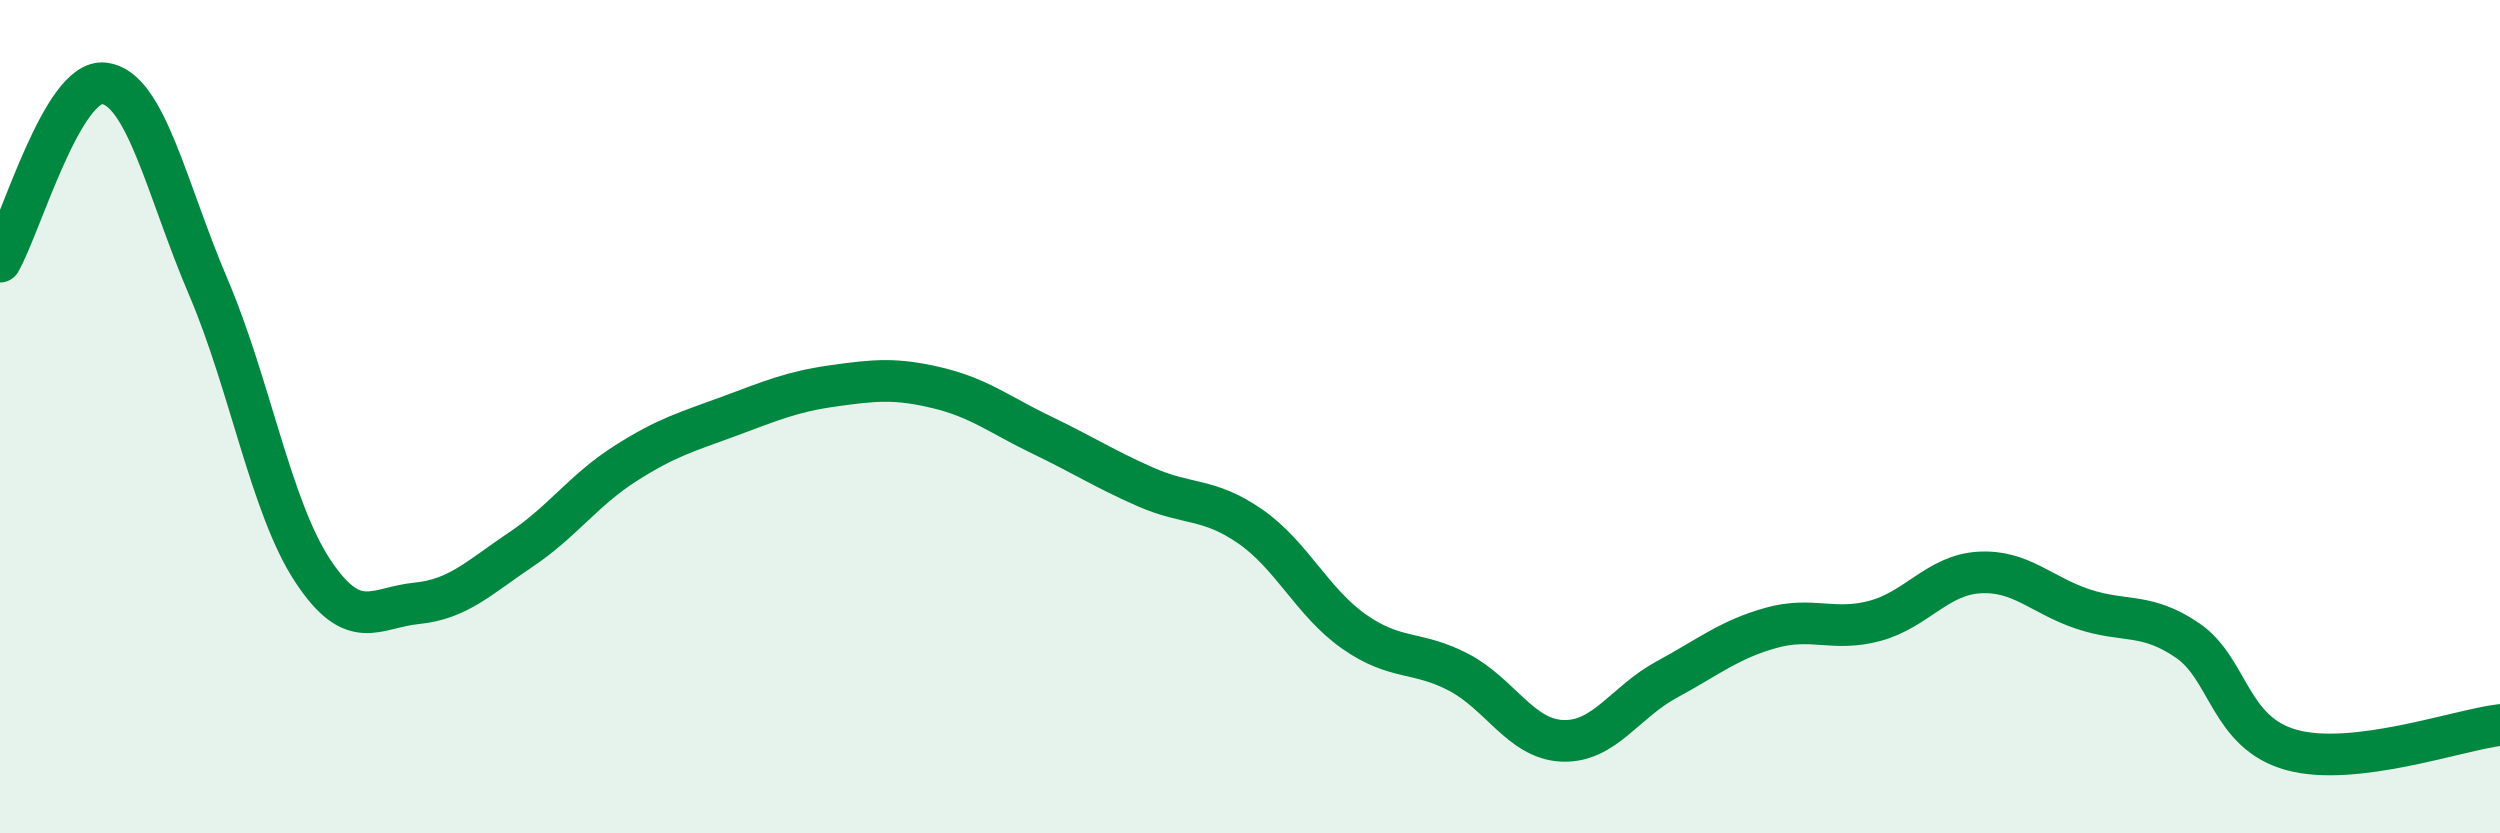
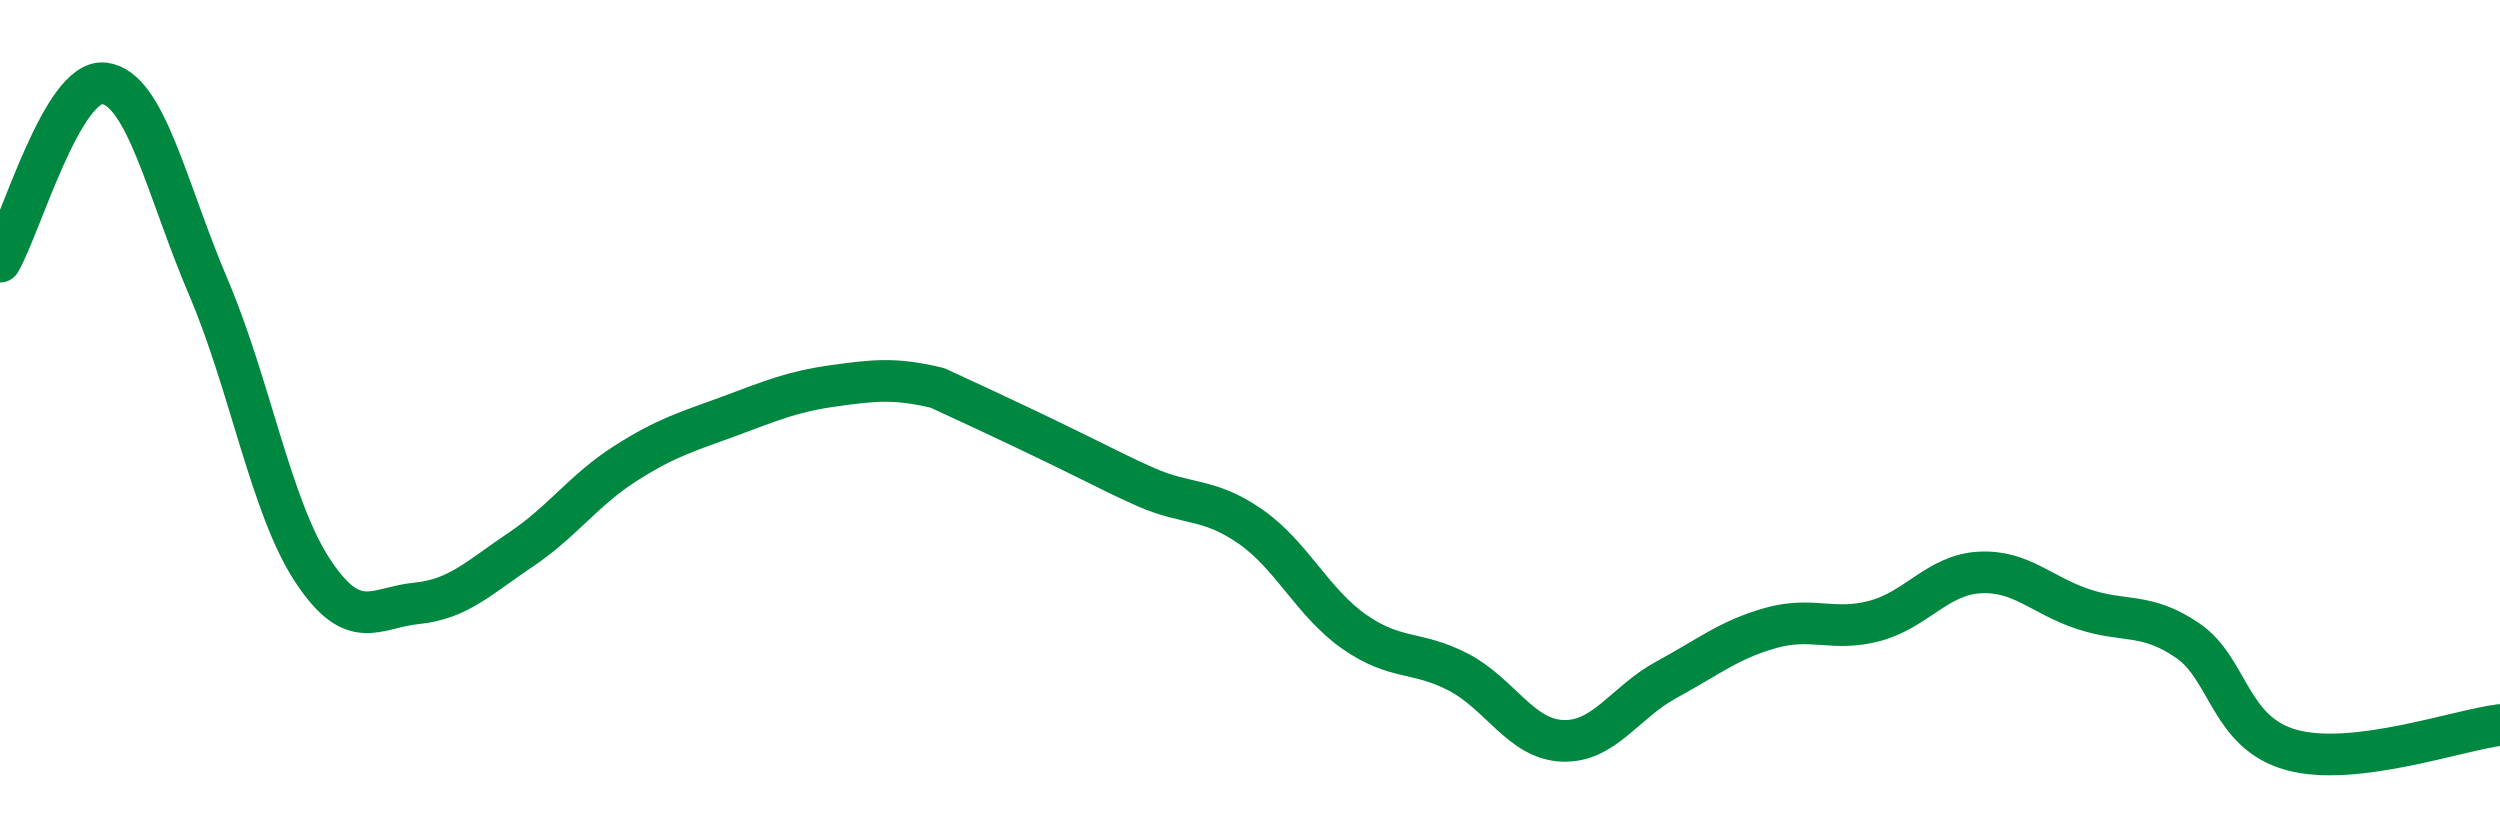
<svg xmlns="http://www.w3.org/2000/svg" width="60" height="20" viewBox="0 0 60 20">
-   <path d="M 0,6.28 C 0.5,5.42 1.5,1.88 2.5,2 C 3.5,2.12 4,4.55 5,6.89 C 6,9.23 6.5,12.17 7.5,13.69 C 8.5,15.21 9,14.58 10,14.48 C 11,14.38 11.5,13.86 12.5,13.19 C 13.5,12.52 14,11.77 15,11.13 C 16,10.49 16.5,10.36 17.5,9.99 C 18.5,9.62 19,9.4 20,9.26 C 21,9.12 21.5,9.07 22.5,9.31 C 23.5,9.55 24,9.96 25,10.44 C 26,10.92 26.5,11.25 27.5,11.69 C 28.5,12.13 29,11.94 30,12.63 C 31,13.32 31.5,14.46 32.5,15.16 C 33.5,15.86 34,15.61 35,16.13 C 36,16.65 36.5,17.74 37.5,17.78 C 38.5,17.82 39,16.85 40,16.31 C 41,15.77 41.5,15.35 42.5,15.07 C 43.5,14.79 44,15.17 45,14.9 C 46,14.63 46.5,13.8 47.5,13.74 C 48.5,13.68 49,14.29 50,14.62 C 51,14.95 51.5,14.69 52.5,15.37 C 53.5,16.05 53.5,17.59 55,18 C 56.5,18.41 59,17.52 60,17.4L60 20L0 20Z" fill="#008740" opacity="0.1" stroke-linecap="round" stroke-linejoin="round" />
-   <path d="M 0,6.28 C 0.5,5.42 1.5,1.88 2.5,2 C 3.5,2.12 4,4.55 5,6.89 C 6,9.23 6.5,12.17 7.5,13.69 C 8.5,15.21 9,14.58 10,14.48 C 11,14.38 11.5,13.86 12.5,13.19 C 13.5,12.52 14,11.77 15,11.13 C 16,10.49 16.5,10.36 17.5,9.99 C 18.5,9.62 19,9.4 20,9.26 C 21,9.12 21.5,9.07 22.5,9.31 C 23.5,9.55 24,9.96 25,10.44 C 26,10.92 26.5,11.25 27.5,11.69 C 28.5,12.13 29,11.94 30,12.63 C 31,13.32 31.5,14.46 32.5,15.16 C 33.5,15.86 34,15.61 35,16.13 C 36,16.65 36.5,17.74 37.5,17.78 C 38.5,17.82 39,16.85 40,16.31 C 41,15.77 41.5,15.35 42.5,15.07 C 43.5,14.79 44,15.17 45,14.9 C 46,14.63 46.5,13.8 47.5,13.74 C 48.5,13.68 49,14.29 50,14.62 C 51,14.95 51.5,14.69 52.5,15.37 C 53.5,16.05 53.5,17.59 55,18 C 56.5,18.41 59,17.52 60,17.4" stroke="#008740" stroke-width="1" fill="none" stroke-linecap="round" stroke-linejoin="round" />
+   <path d="M 0,6.28 C 0.5,5.42 1.5,1.88 2.5,2 C 3.5,2.12 4,4.55 5,6.89 C 6,9.23 6.5,12.17 7.5,13.69 C 8.5,15.21 9,14.58 10,14.48 C 11,14.38 11.5,13.86 12.5,13.19 C 13.5,12.52 14,11.77 15,11.13 C 16,10.49 16.5,10.36 17.5,9.99 C 18.5,9.62 19,9.4 20,9.26 C 21,9.12 21.5,9.07 22.5,9.31 C 26,10.92 26.5,11.25 27.5,11.69 C 28.5,12.13 29,11.94 30,12.63 C 31,13.32 31.5,14.46 32.5,15.16 C 33.5,15.86 34,15.61 35,16.13 C 36,16.65 36.5,17.74 37.5,17.78 C 38.5,17.82 39,16.85 40,16.31 C 41,15.77 41.5,15.35 42.5,15.07 C 43.5,14.79 44,15.17 45,14.9 C 46,14.63 46.5,13.8 47.5,13.74 C 48.5,13.68 49,14.29 50,14.62 C 51,14.95 51.5,14.69 52.5,15.37 C 53.5,16.05 53.5,17.59 55,18 C 56.5,18.41 59,17.52 60,17.4" stroke="#008740" stroke-width="1" fill="none" stroke-linecap="round" stroke-linejoin="round" />
</svg>